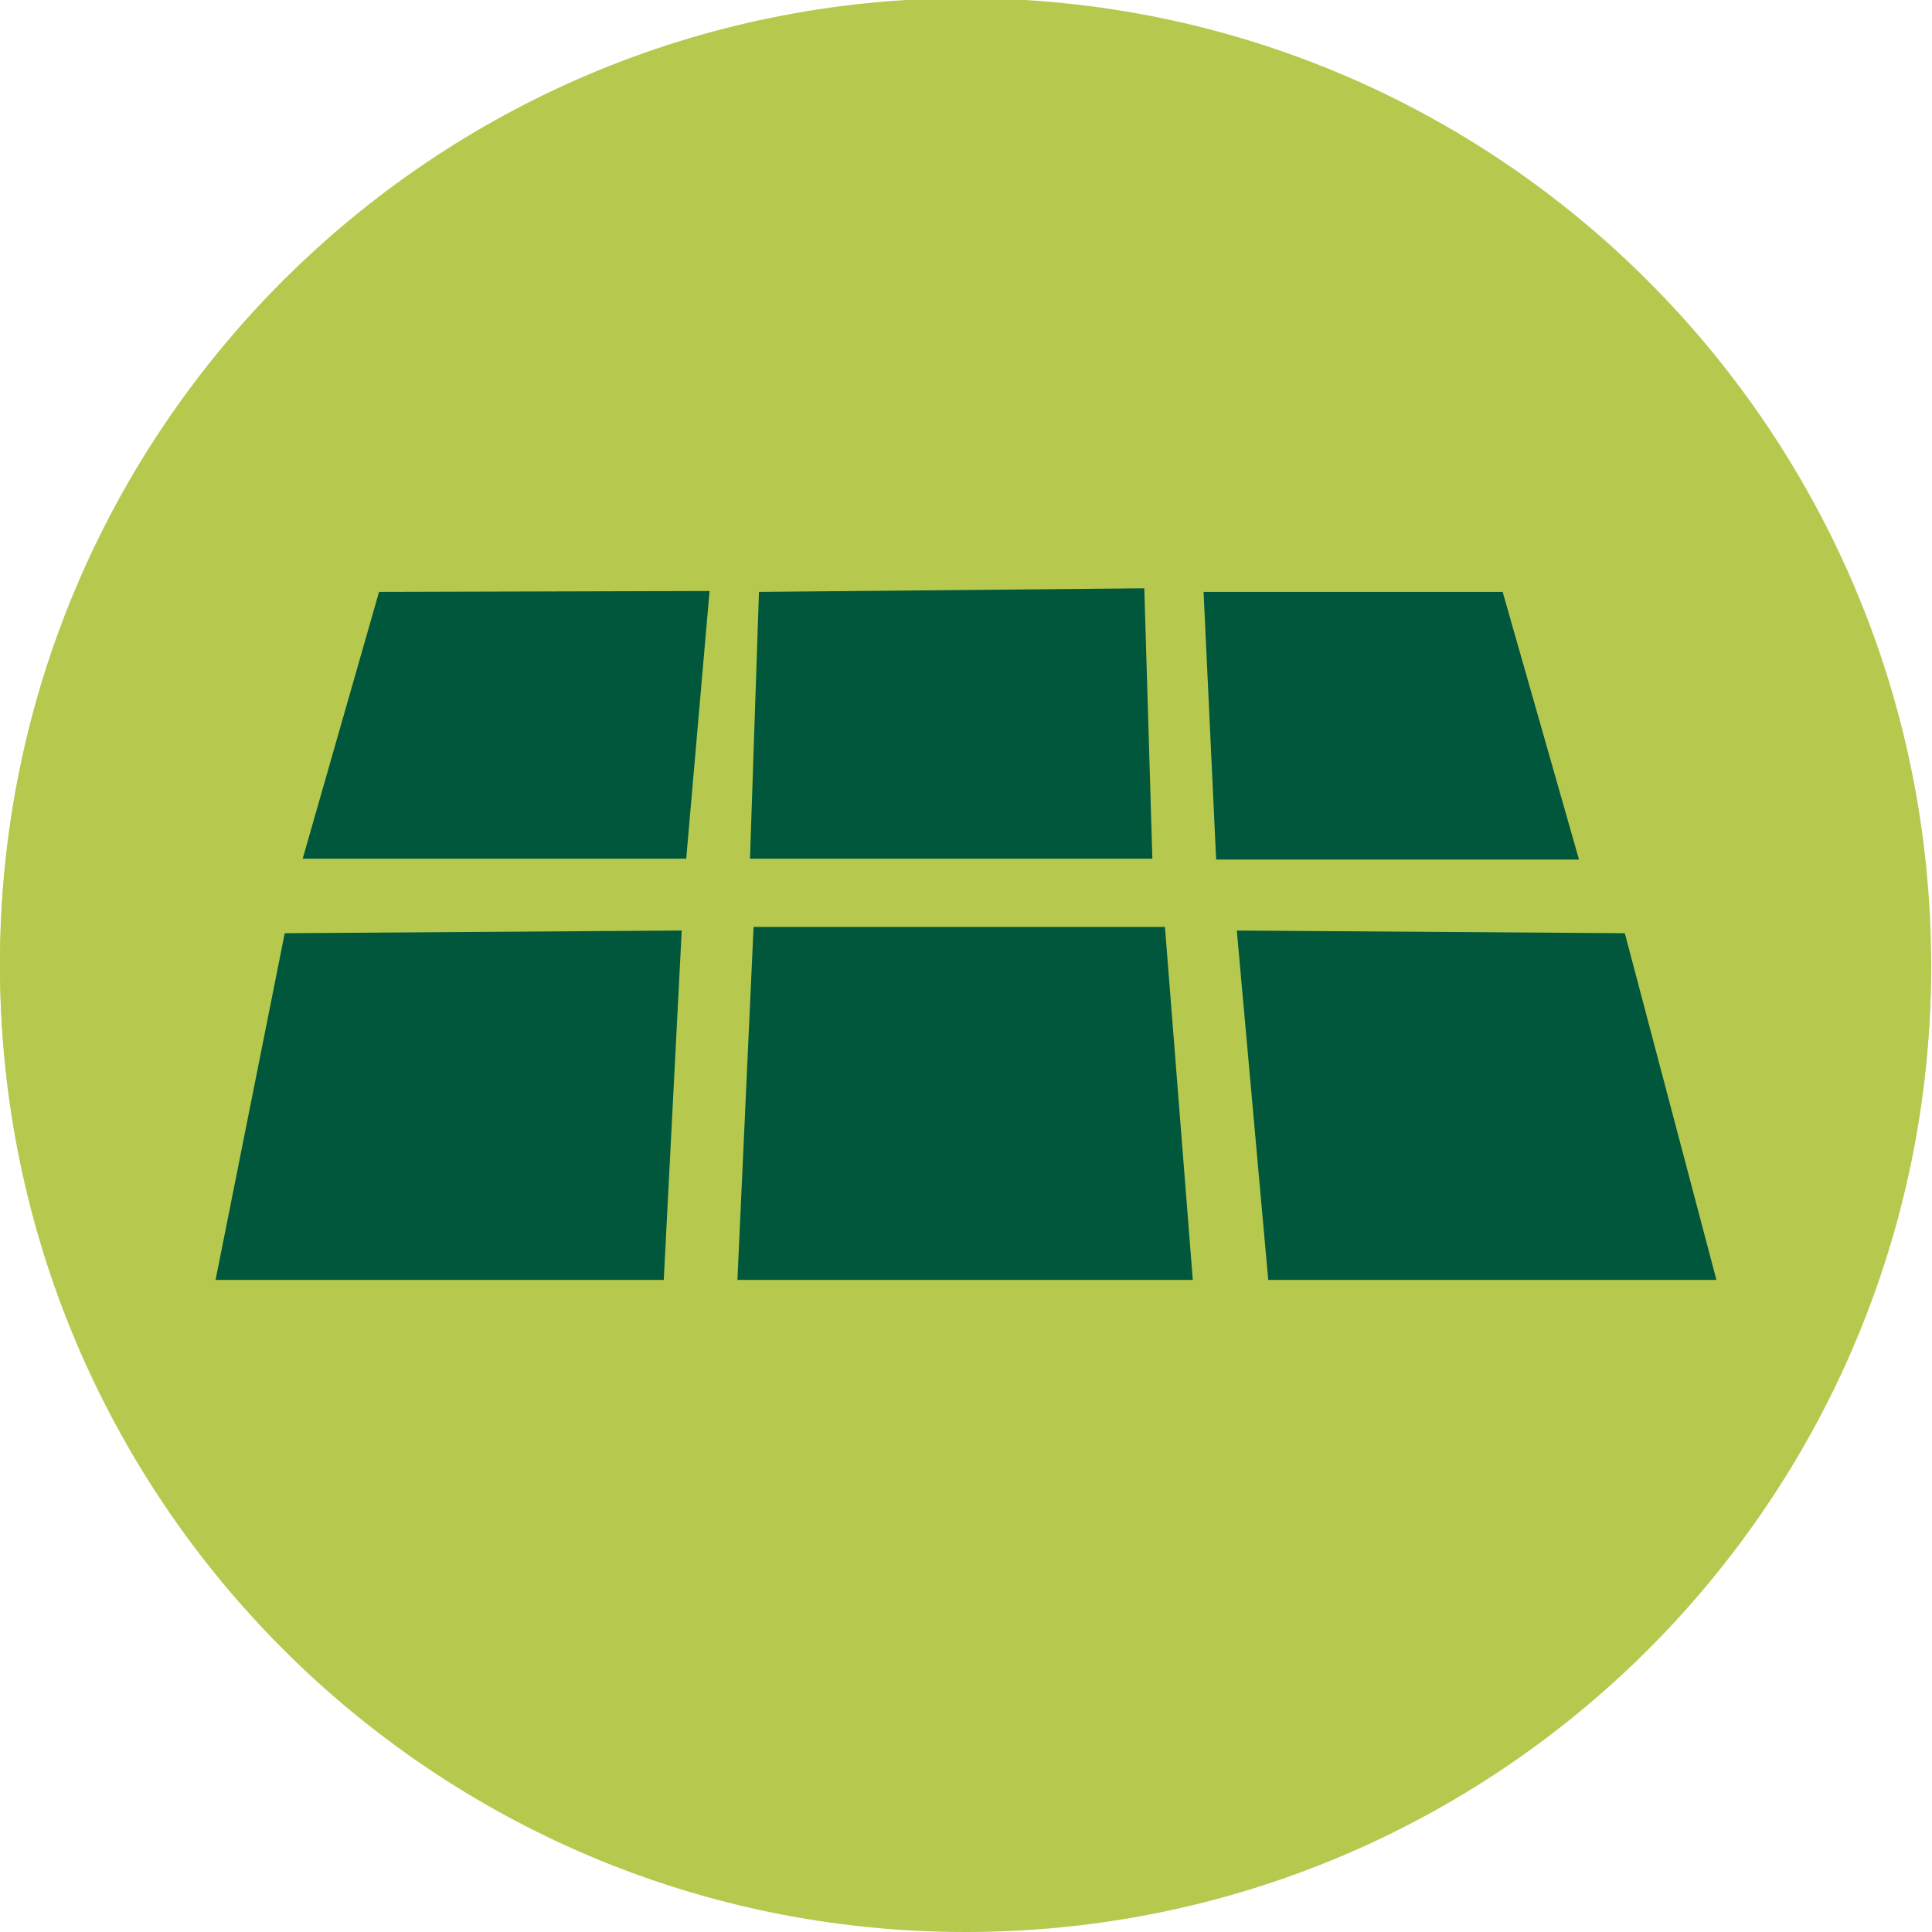
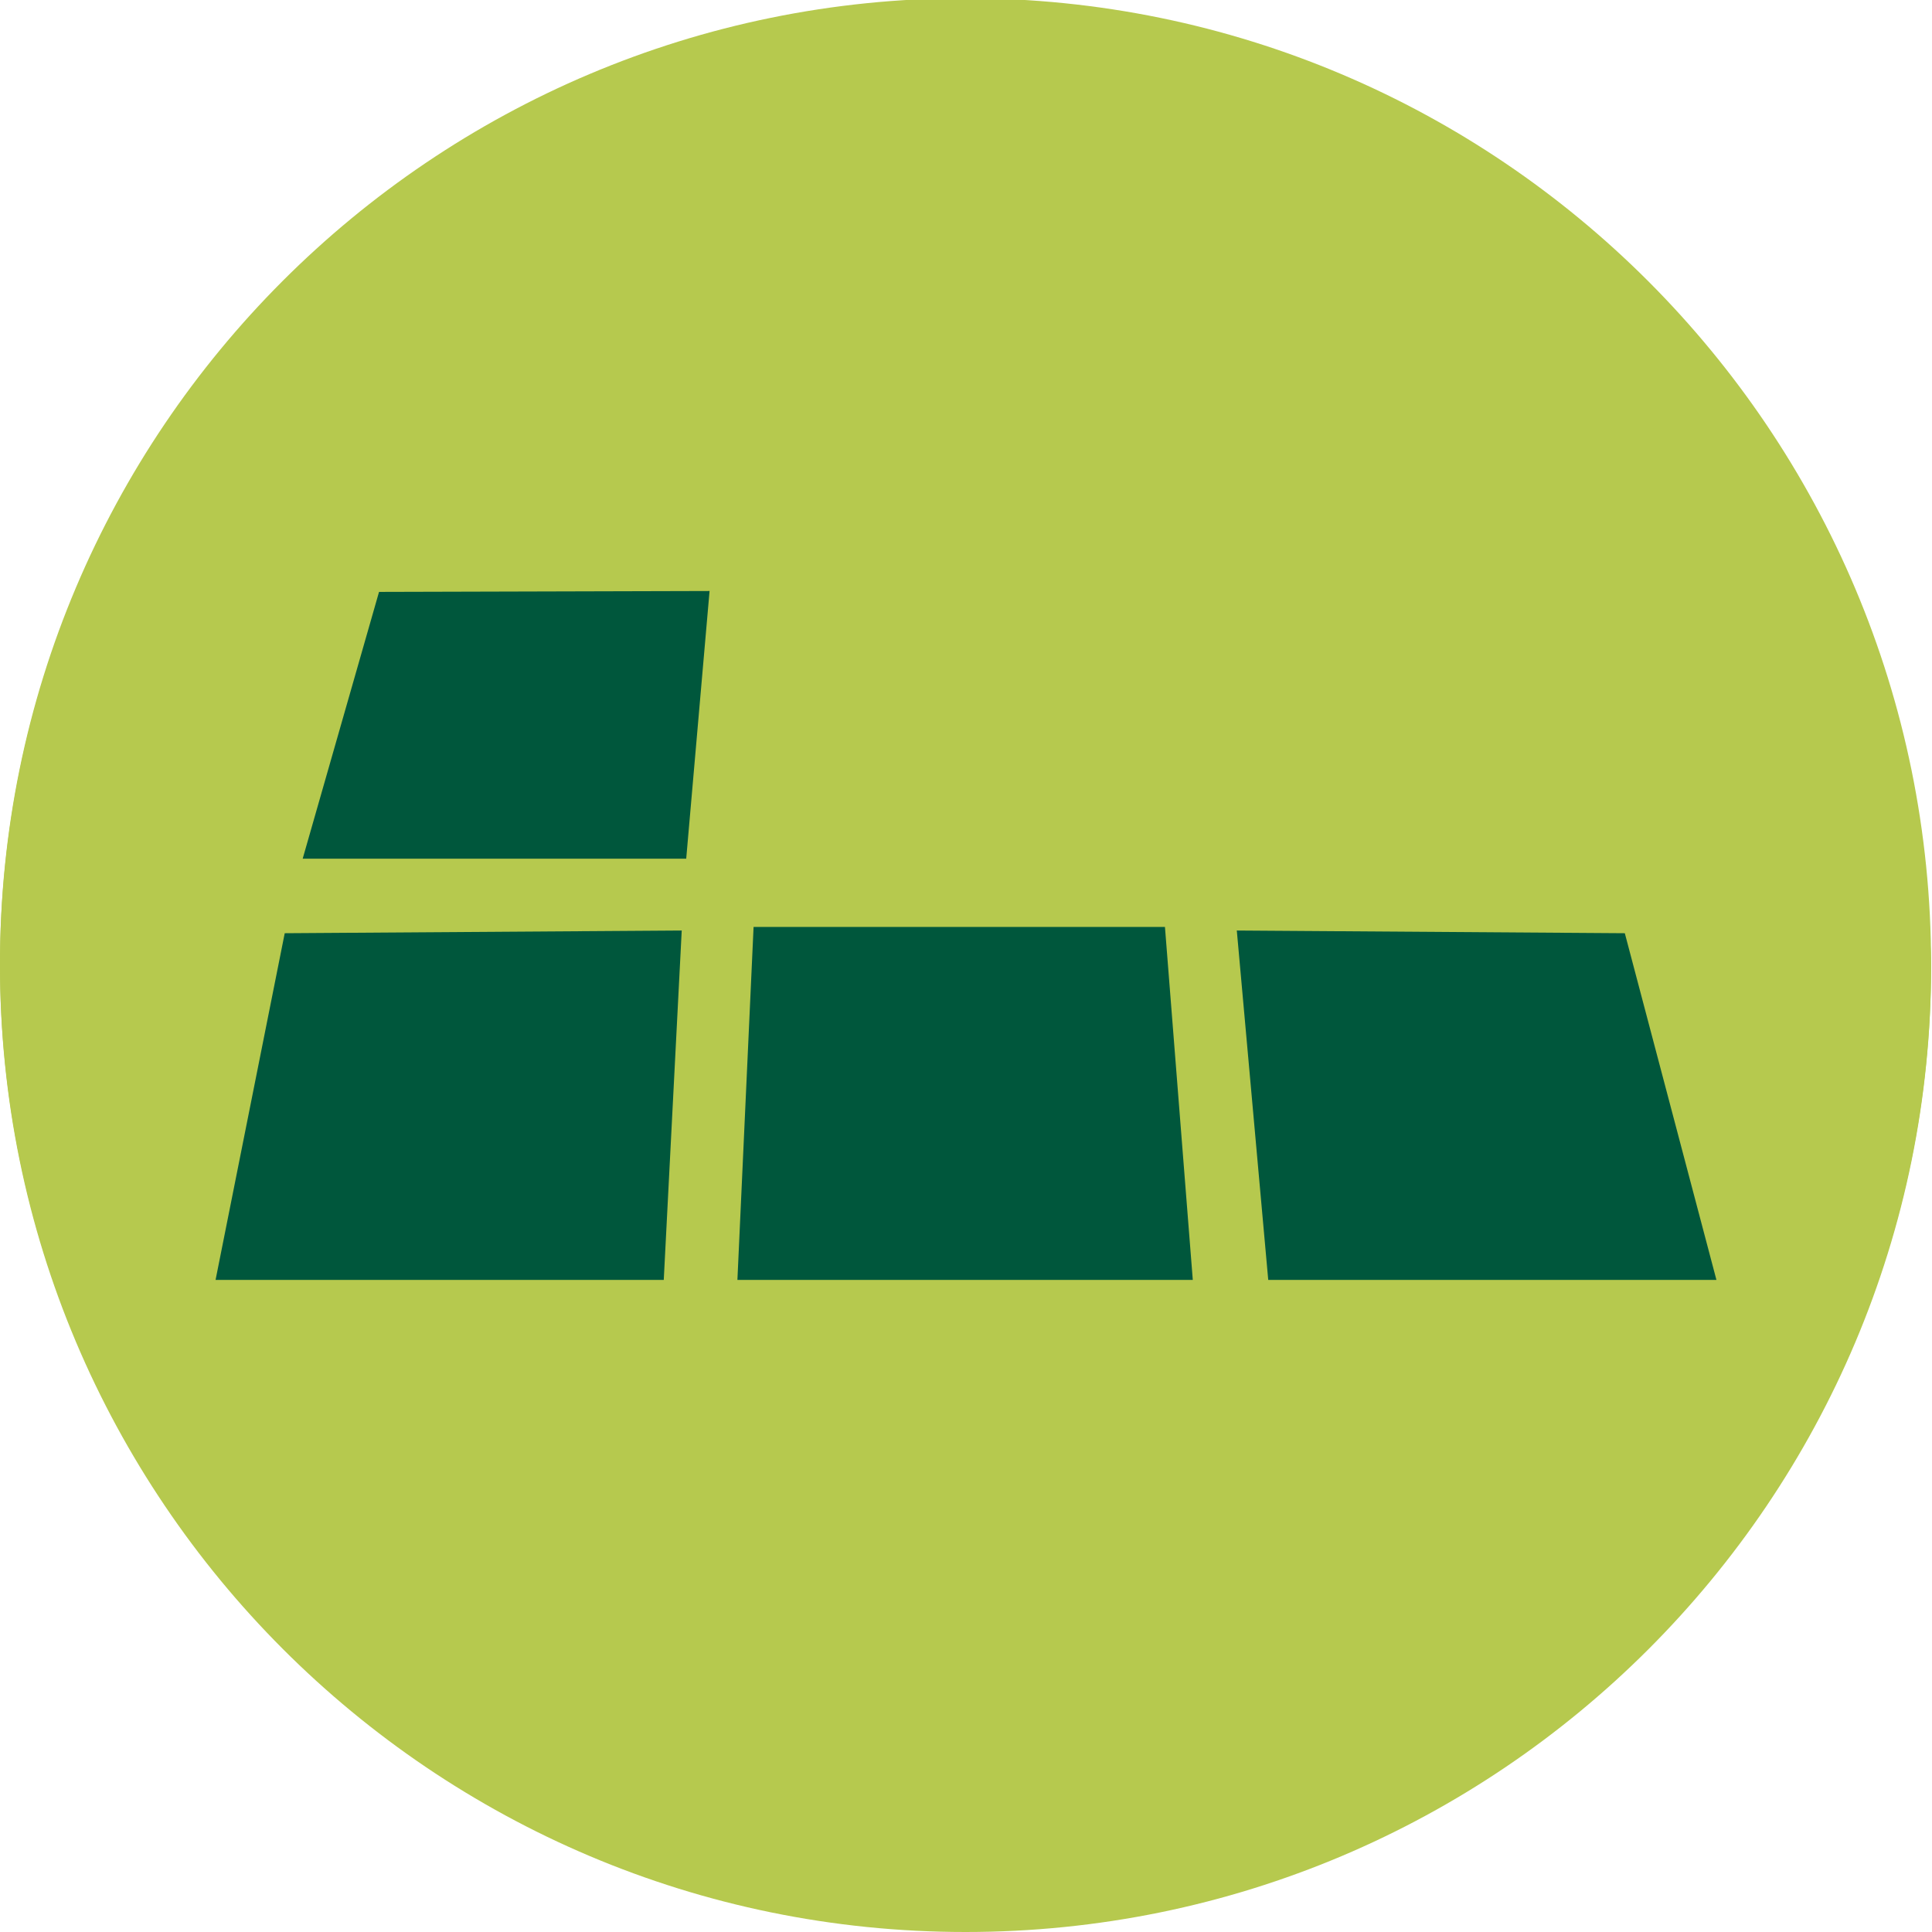
<svg xmlns="http://www.w3.org/2000/svg" xmlns:xlink="http://www.w3.org/1999/xlink" version="1.1" id="Capa_1" x="0px" y="0px" viewBox="0 0 215.1 215.1" style="enable-background:new 0 0 215.1 215.1;" xml:space="preserve">
  <style type="text/css">
	.st0{fill:#B6C94E;}
	.st1{clip-path:url(#SVGID_2_);fill:#00573C;}
	.st2{clip-path:url(#SVGID_4_);fill:#00573C;}
	.st3{clip-path:url(#SVGID_6_);fill:#00573C;}
	.st4{clip-path:url(#SVGID_8_);fill:#00573C;}
	.st5{clip-path:url(#SVGID_10_);fill:#00573C;}
	.st6{clip-path:url(#SVGID_12_);fill:#00573C;}
</style>
  <g>
    <path class="st0" d="M107.5,214.9c59.4,0,107.5-48.1,107.5-107.5S166.9-0.2,107.5-0.2S0,47.9,0,107.3S48.1,214.9,107.5,214.9" />
  </g>
  <g>
    <path class="st0" d="M107.5,215.1c59.4,0,107.5-48.1,107.5-107.5C215.1,68.4,146.6,0,107.5,0C48.1,0,0,48.1,0,107.5   S48.1,215.1,107.5,215.1" />
  </g>
  <g>
    <g>
      <g>
        <defs>
          <path id="SVGID_1_" d="M0,107.5C0,166.9,48.1,215,107.5,215S215,166.9,215,107.5C215.1,68.4,146.6,0,107.5,0      C48.1,0,0,48.1,0,107.5" />
        </defs>
        <clipPath id="SVGID_2_">
          <use xlink:href="#SVGID_1_" style="overflow:visible;" />
        </clipPath>
        <polygon class="st1" points="31.7,103.9 24,142.5 73.9,142.5 75.9,103.6    " />
      </g>
    </g>
    <g>
      <g>
        <defs>
          <path id="SVGID_3_" d="M0,107.5C0,166.9,48.1,215,107.5,215S215,166.9,215,107.5C215.1,68.4,146.6,0,107.5,0      C48.1,0,0,48.1,0,107.5" />
        </defs>
        <clipPath id="SVGID_4_">
          <use xlink:href="#SVGID_3_" style="overflow:visible;" />
        </clipPath>
        <polygon class="st2" points="83.9,103.2 82.1,142.5 132.8,142.5 129.7,103.2    " />
      </g>
    </g>
    <g>
      <g>
        <defs>
          <path id="SVGID_5_" d="M0,107.5C0,166.9,48.1,215,107.5,215S215,166.9,215,107.5C215.1,68.4,146.6,0,107.5,0      C48.1,0,0,48.1,0,107.5" />
        </defs>
        <clipPath id="SVGID_6_">
          <use xlink:href="#SVGID_5_" style="overflow:visible;" />
        </clipPath>
        <polygon class="st3" points="137.7,103.6 141.2,142.5 191.1,142.5 180.9,103.9    " />
      </g>
    </g>
    <g>
      <g>
        <defs>
          <path id="SVGID_7_" d="M0,107.5C0,166.9,48.1,215,107.5,215S215,166.9,215,107.5C215.1,68.4,146.6,0,107.5,0      C48.1,0,0,48.1,0,107.5" />
        </defs>
        <clipPath id="SVGID_8_">
          <use xlink:href="#SVGID_7_" style="overflow:visible;" />
        </clipPath>
        <polygon class="st4" points="42.2,65.9 33.7,95.6 76.4,95.6 79,65.8    " />
      </g>
    </g>
    <g>
      <g>
        <defs>
-           <path id="SVGID_9_" d="M0,107.5C0,166.9,48.1,215,107.5,215S215,166.9,215,107.5C215.1,68.4,146.6,0,107.5,0      C48.1,0,0,48.1,0,107.5" />
-         </defs>
+           </defs>
        <clipPath id="SVGID_10_">
          <use xlink:href="#SVGID_9_" style="overflow:visible;" />
        </clipPath>
        <polygon class="st5" points="84.5,65.9 83.5,95.6 128.3,95.6 127.4,65.5    " />
      </g>
    </g>
    <g>
      <g>
        <defs>
          <path id="SVGID_11_" d="M0,107.5C0,166.9,48.1,215,107.5,215S215,166.9,215,107.5C215.1,68.4,146.6,0,107.5,0      C48.1,0,0,48.1,0,107.5" />
        </defs>
        <clipPath id="SVGID_12_">
          <use xlink:href="#SVGID_11_" style="overflow:visible;" />
        </clipPath>
-         <polygon class="st6" points="134,65.9 135.4,95.7 175.8,95.7 167.3,65.9    " />
      </g>
    </g>
  </g>
</svg>